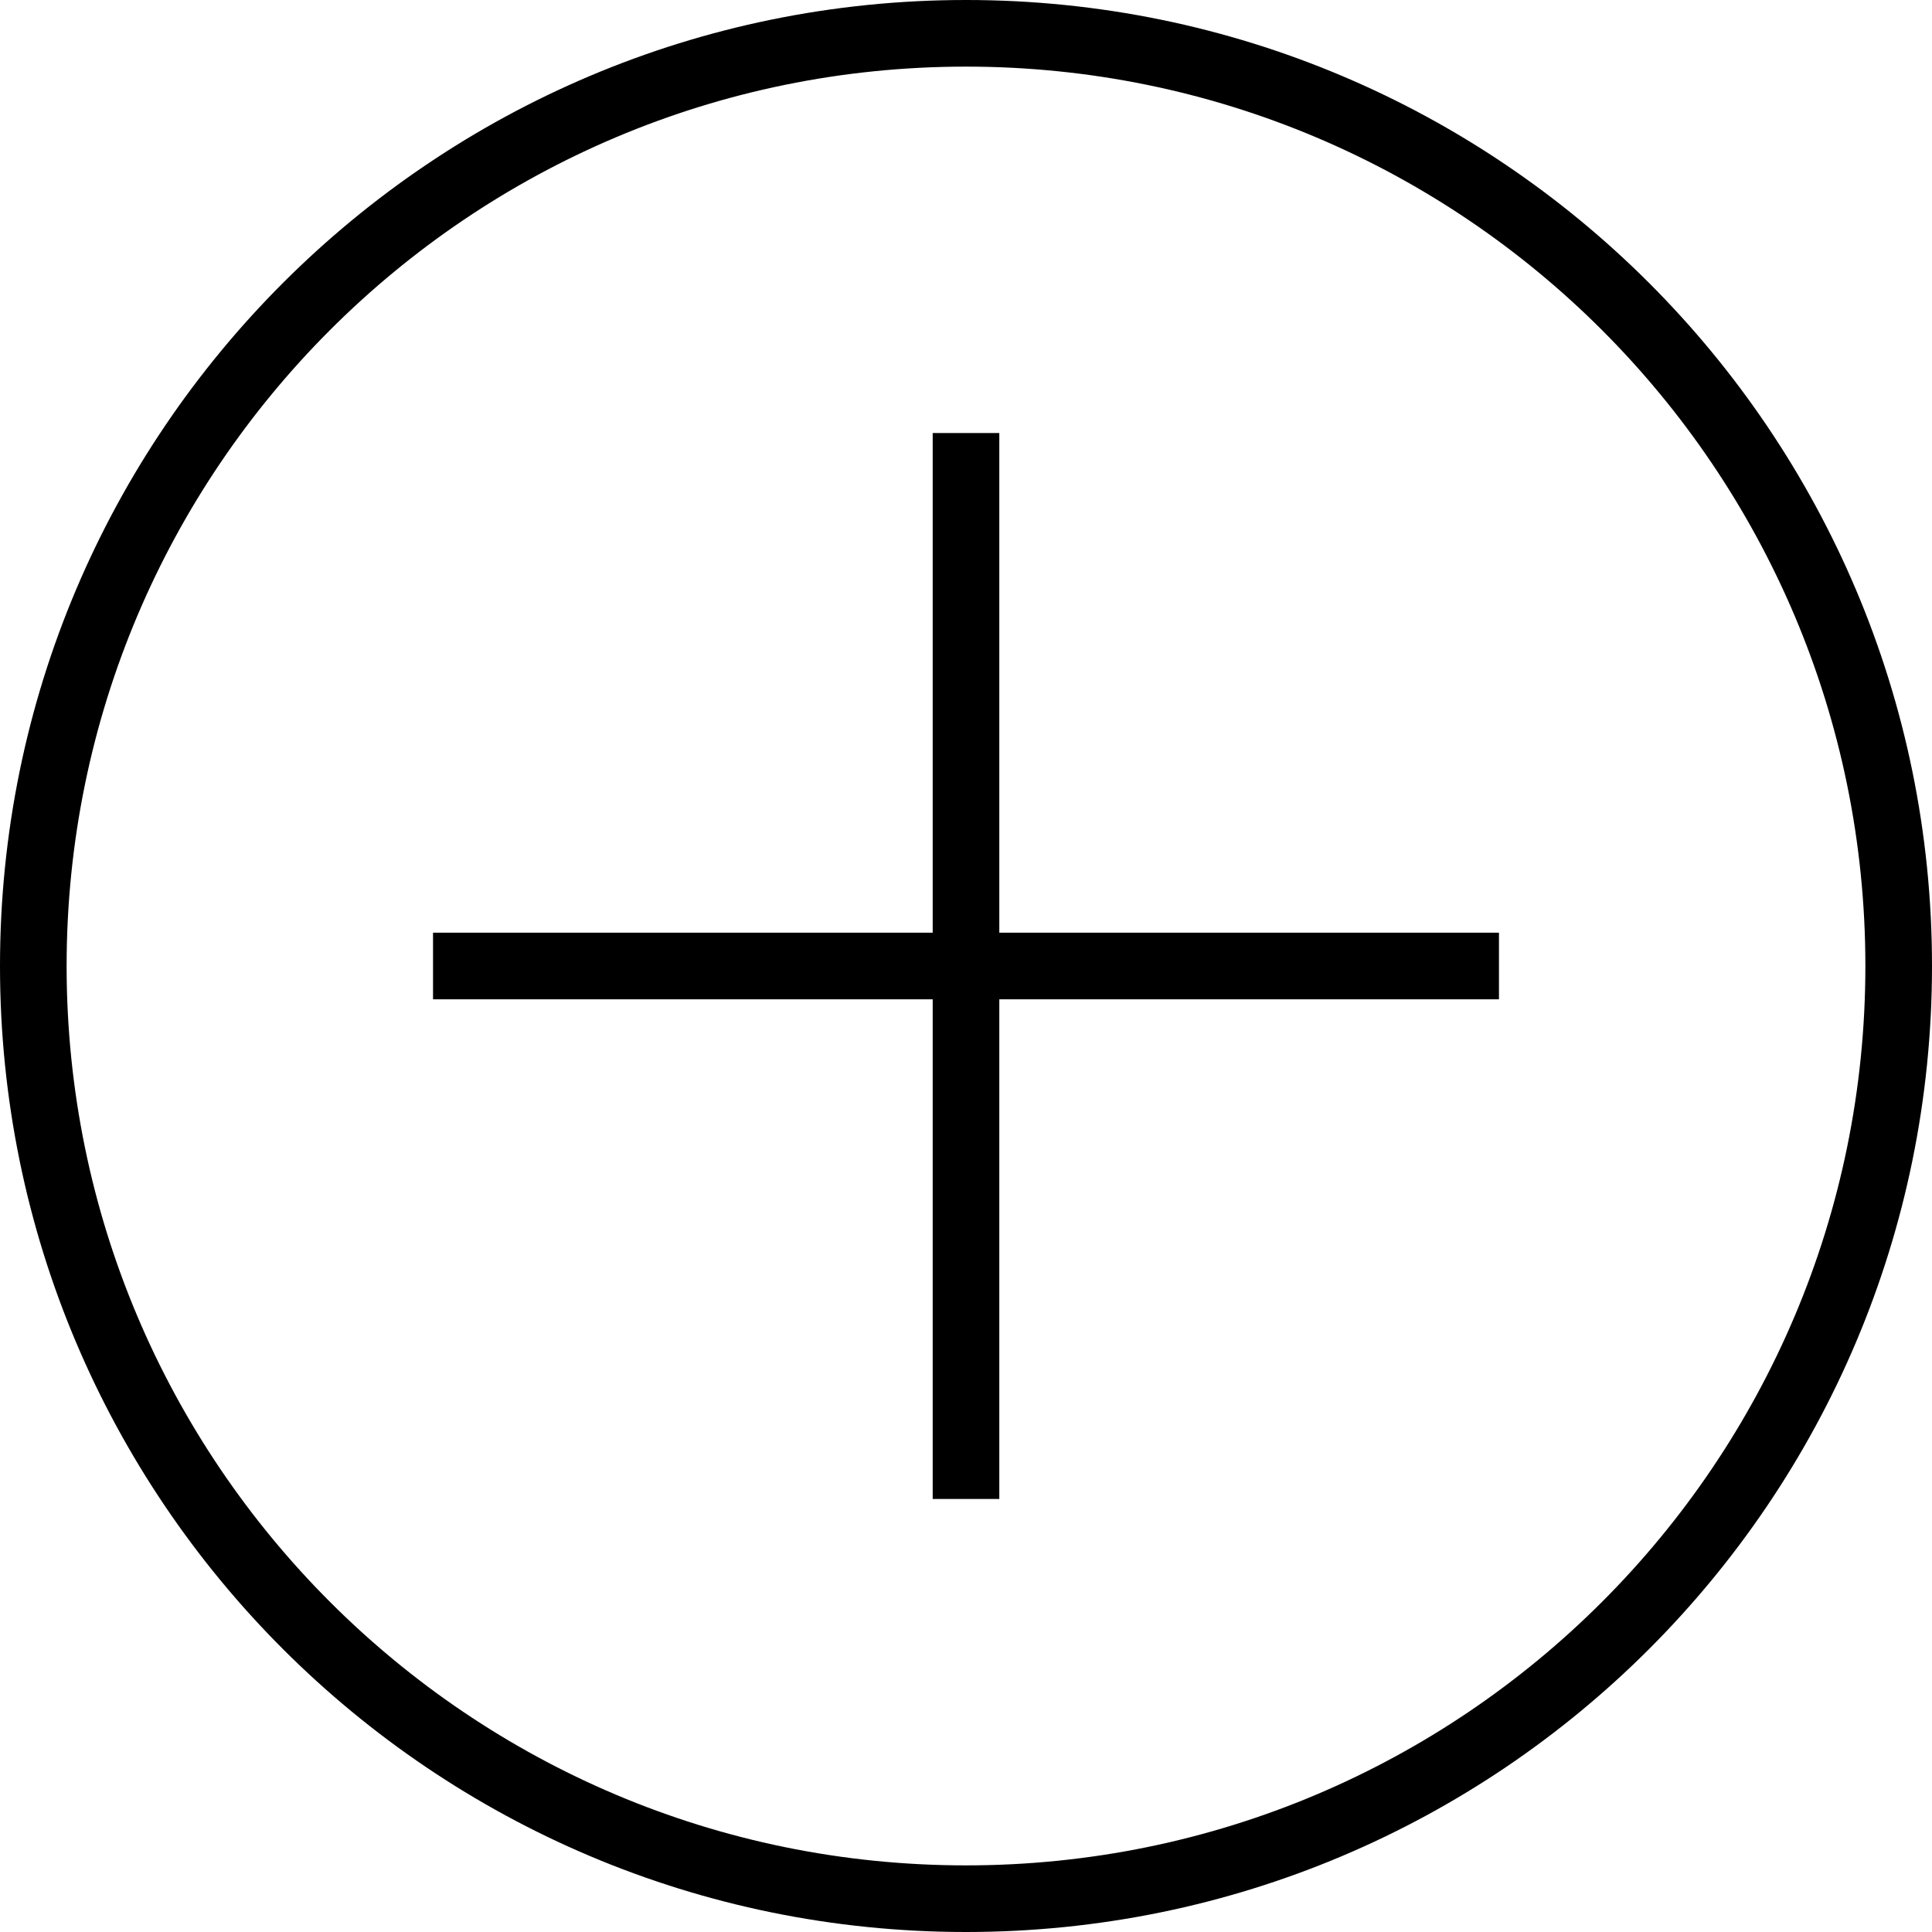
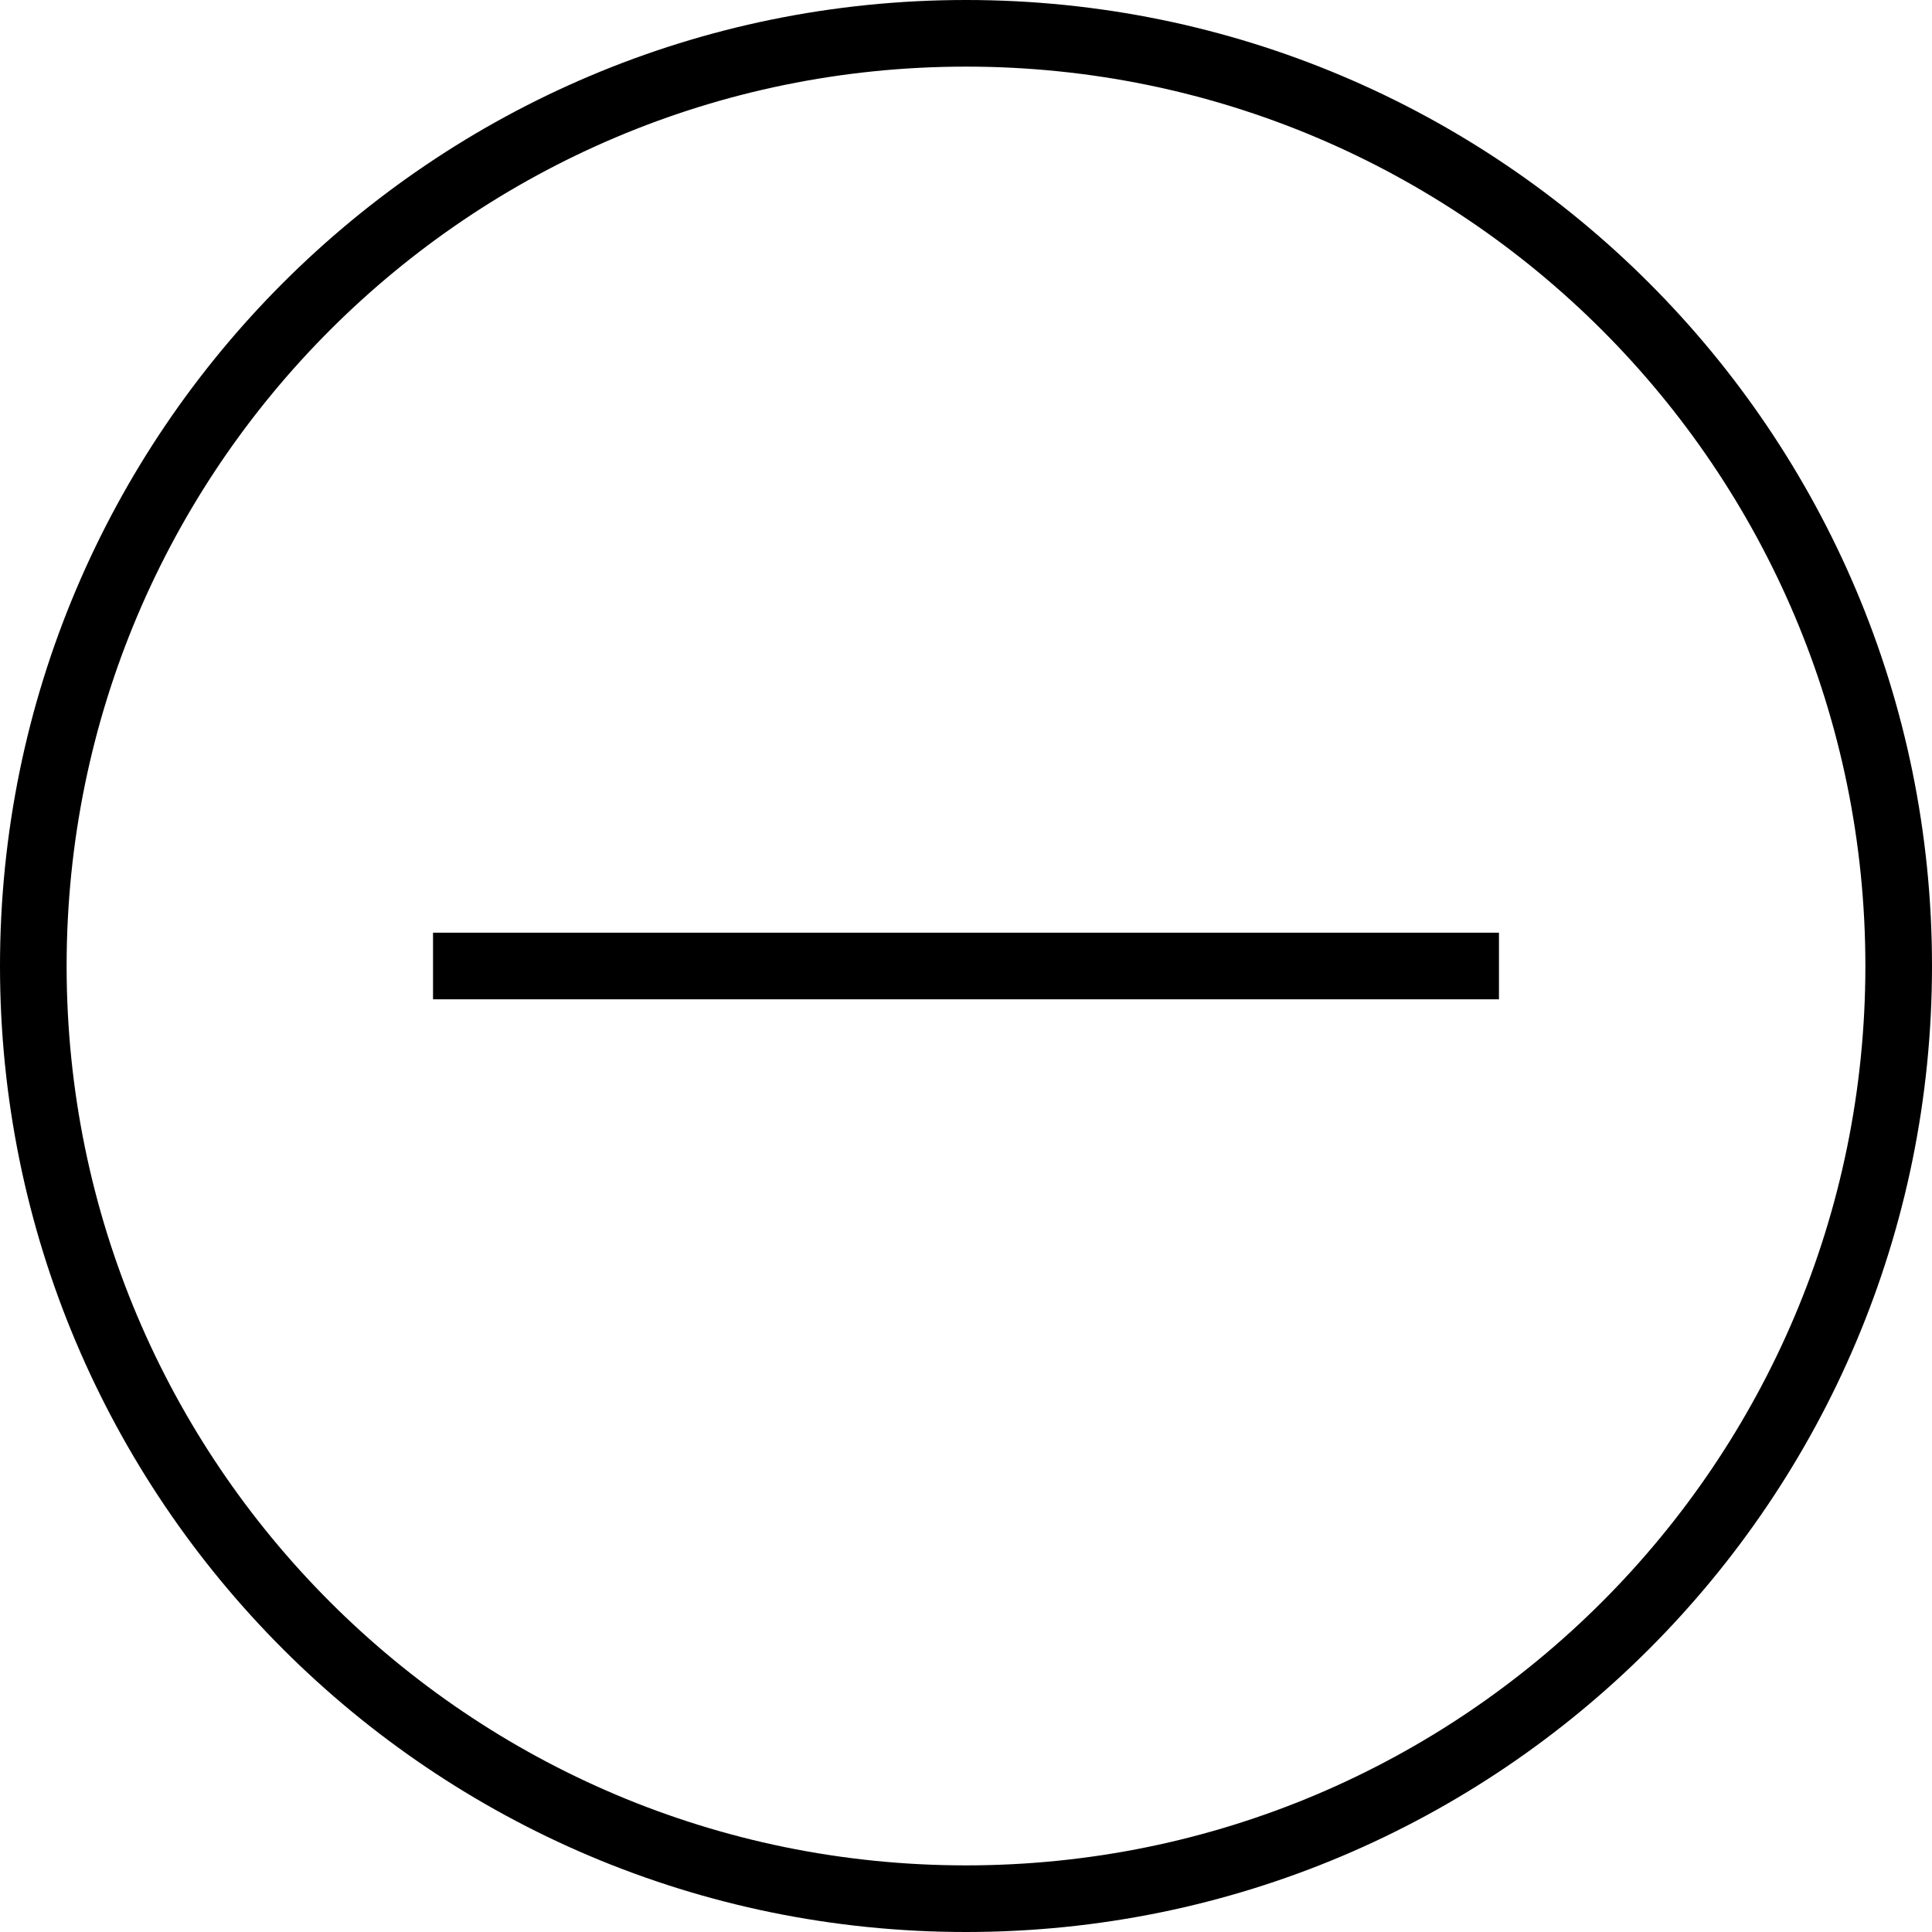
<svg xmlns="http://www.w3.org/2000/svg" width="29" height="29" viewBox="0 0 29 29" fill="none">
-   <path fill-rule="evenodd" clip-rule="evenodd" d="M14 22.5V6.5H15V22.5H14Z" fill="black" />
  <path fill-rule="evenodd" clip-rule="evenodd" d="M22.5 15L6.5 15L6.5 14L22.5 14L22.5 15Z" fill="black" />
  <path fill-rule="evenodd" clip-rule="evenodd" d="M14.5 1C7.044 1 1 7.044 1 14.5C1 21.956 7.044 28 14.5 28C21.956 28 28 21.956 28 14.5C28 7.044 21.956 1 14.5 1ZM0 14.5C0 6.492 6.492 0 14.5 0C22.508 0 29 6.492 29 14.5C29 22.508 22.508 29 14.5 29C6.492 29 0 22.508 0 14.5Z" fill="black" />
</svg>